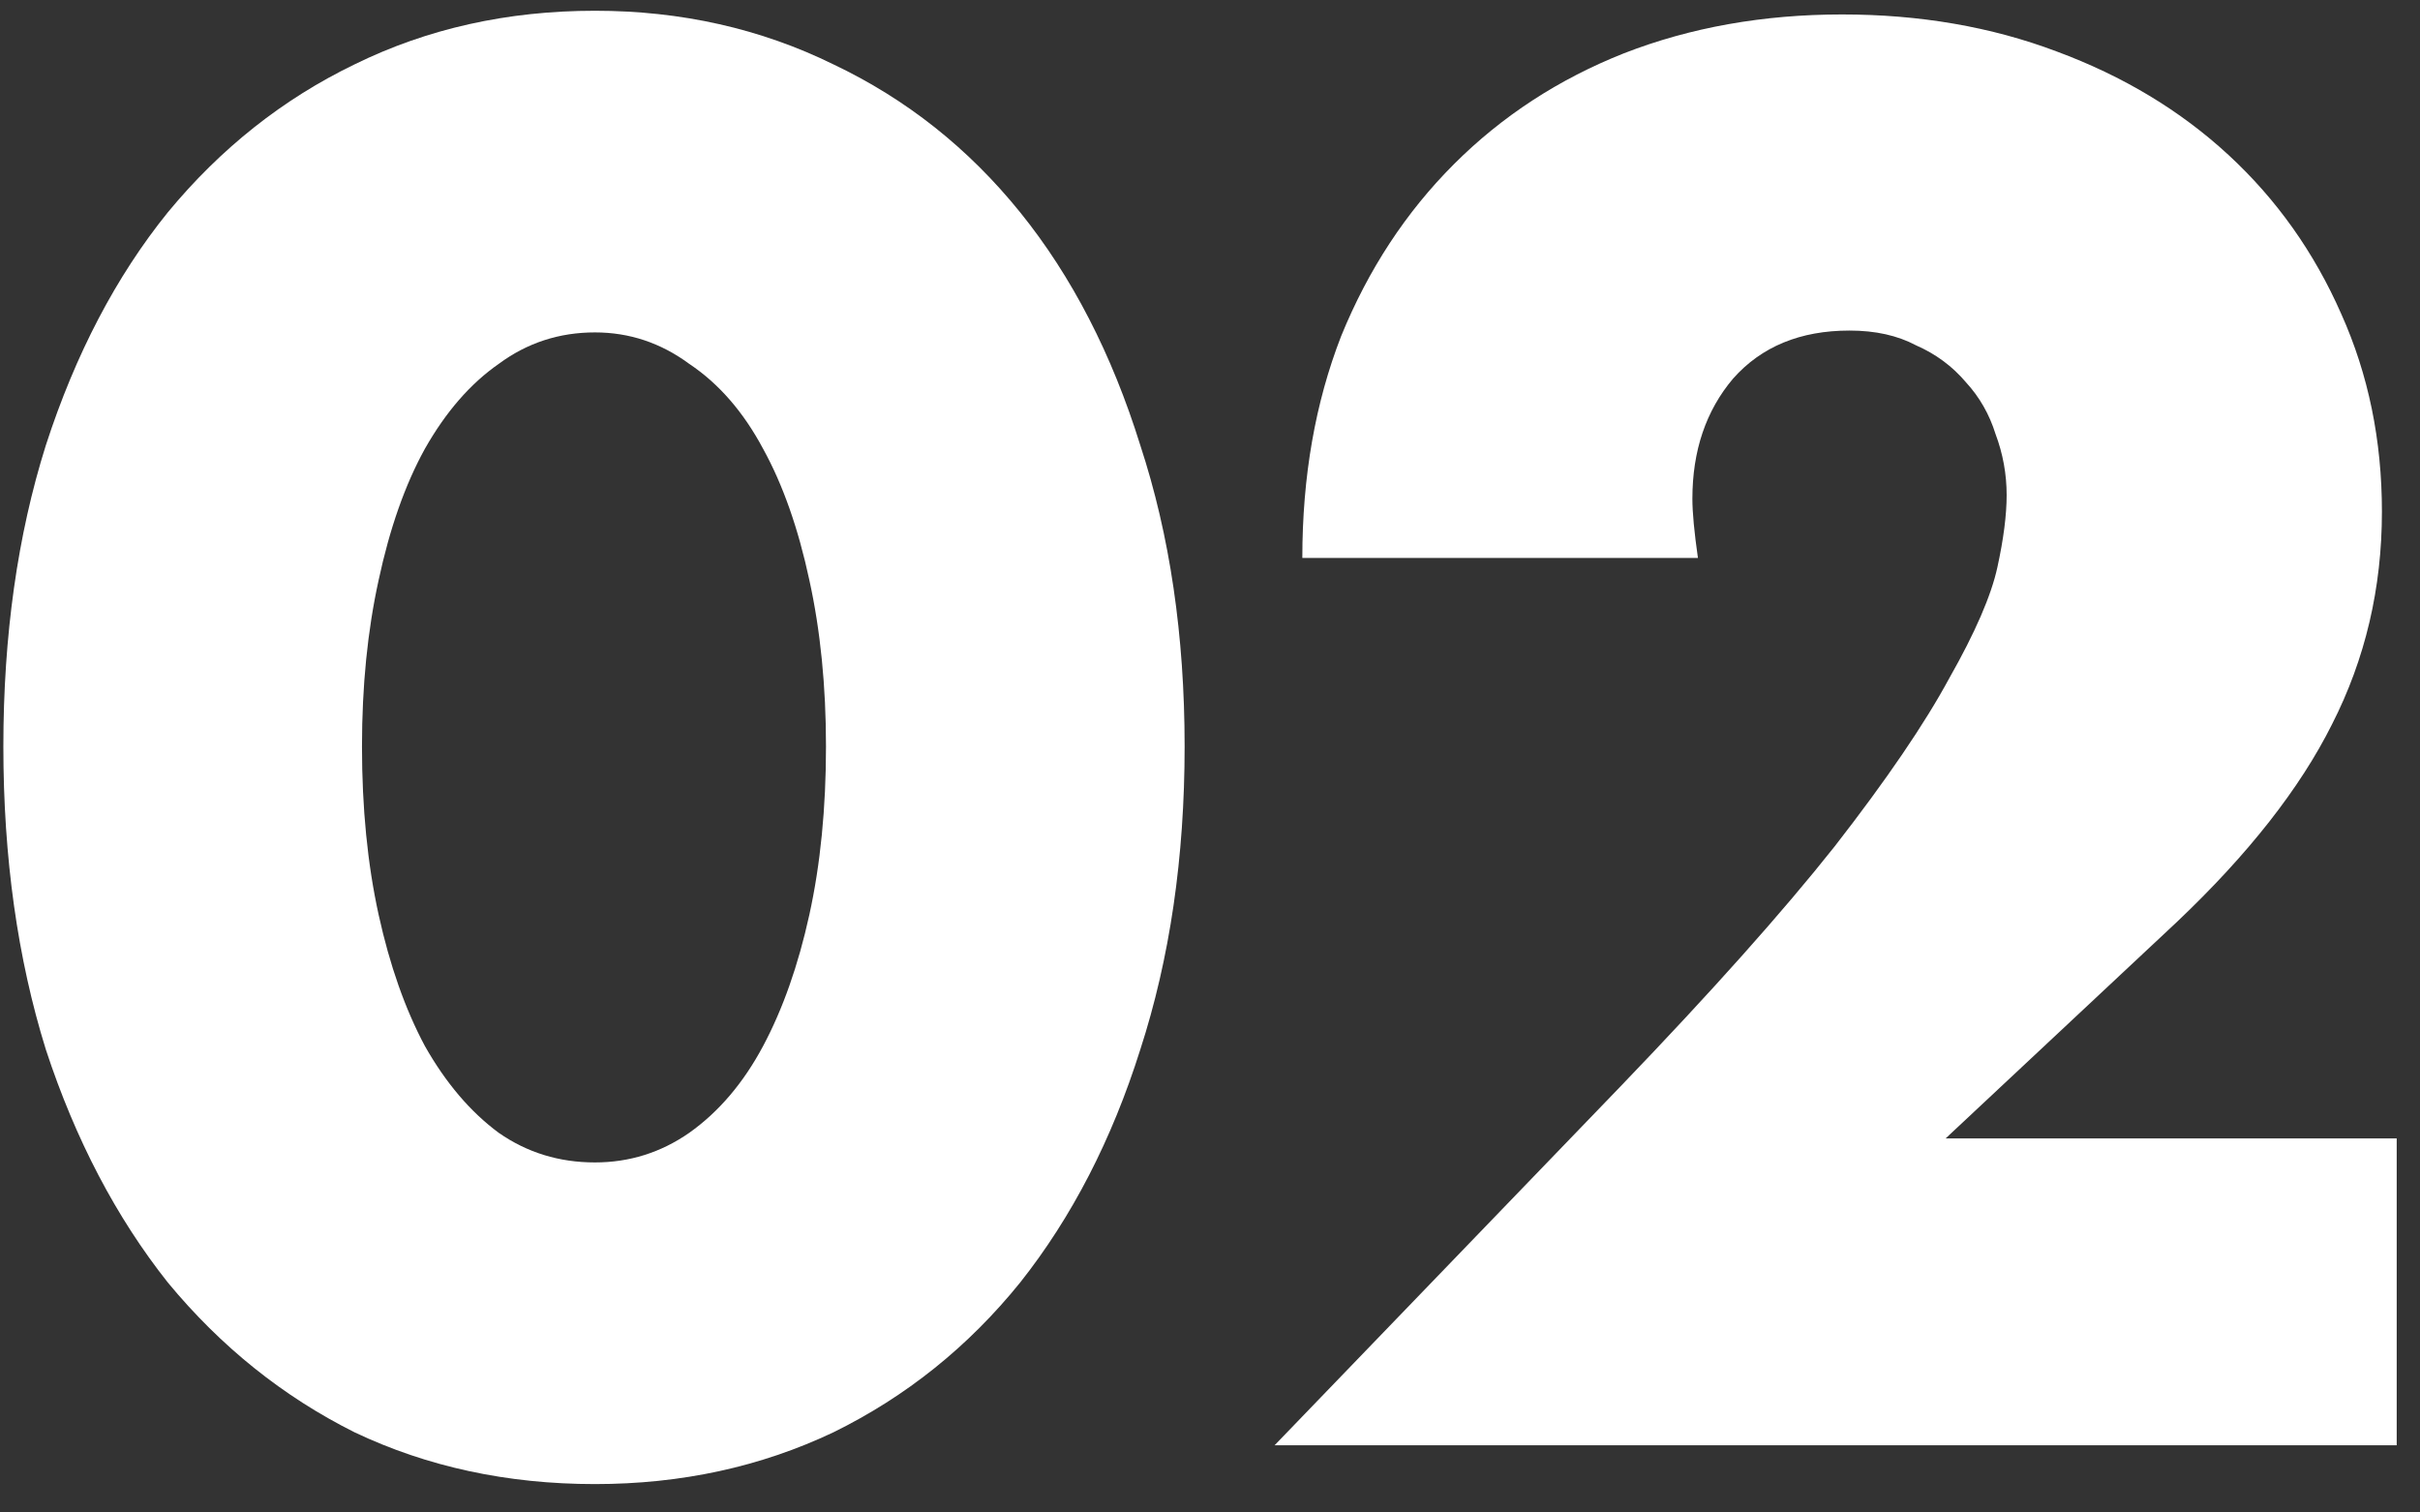
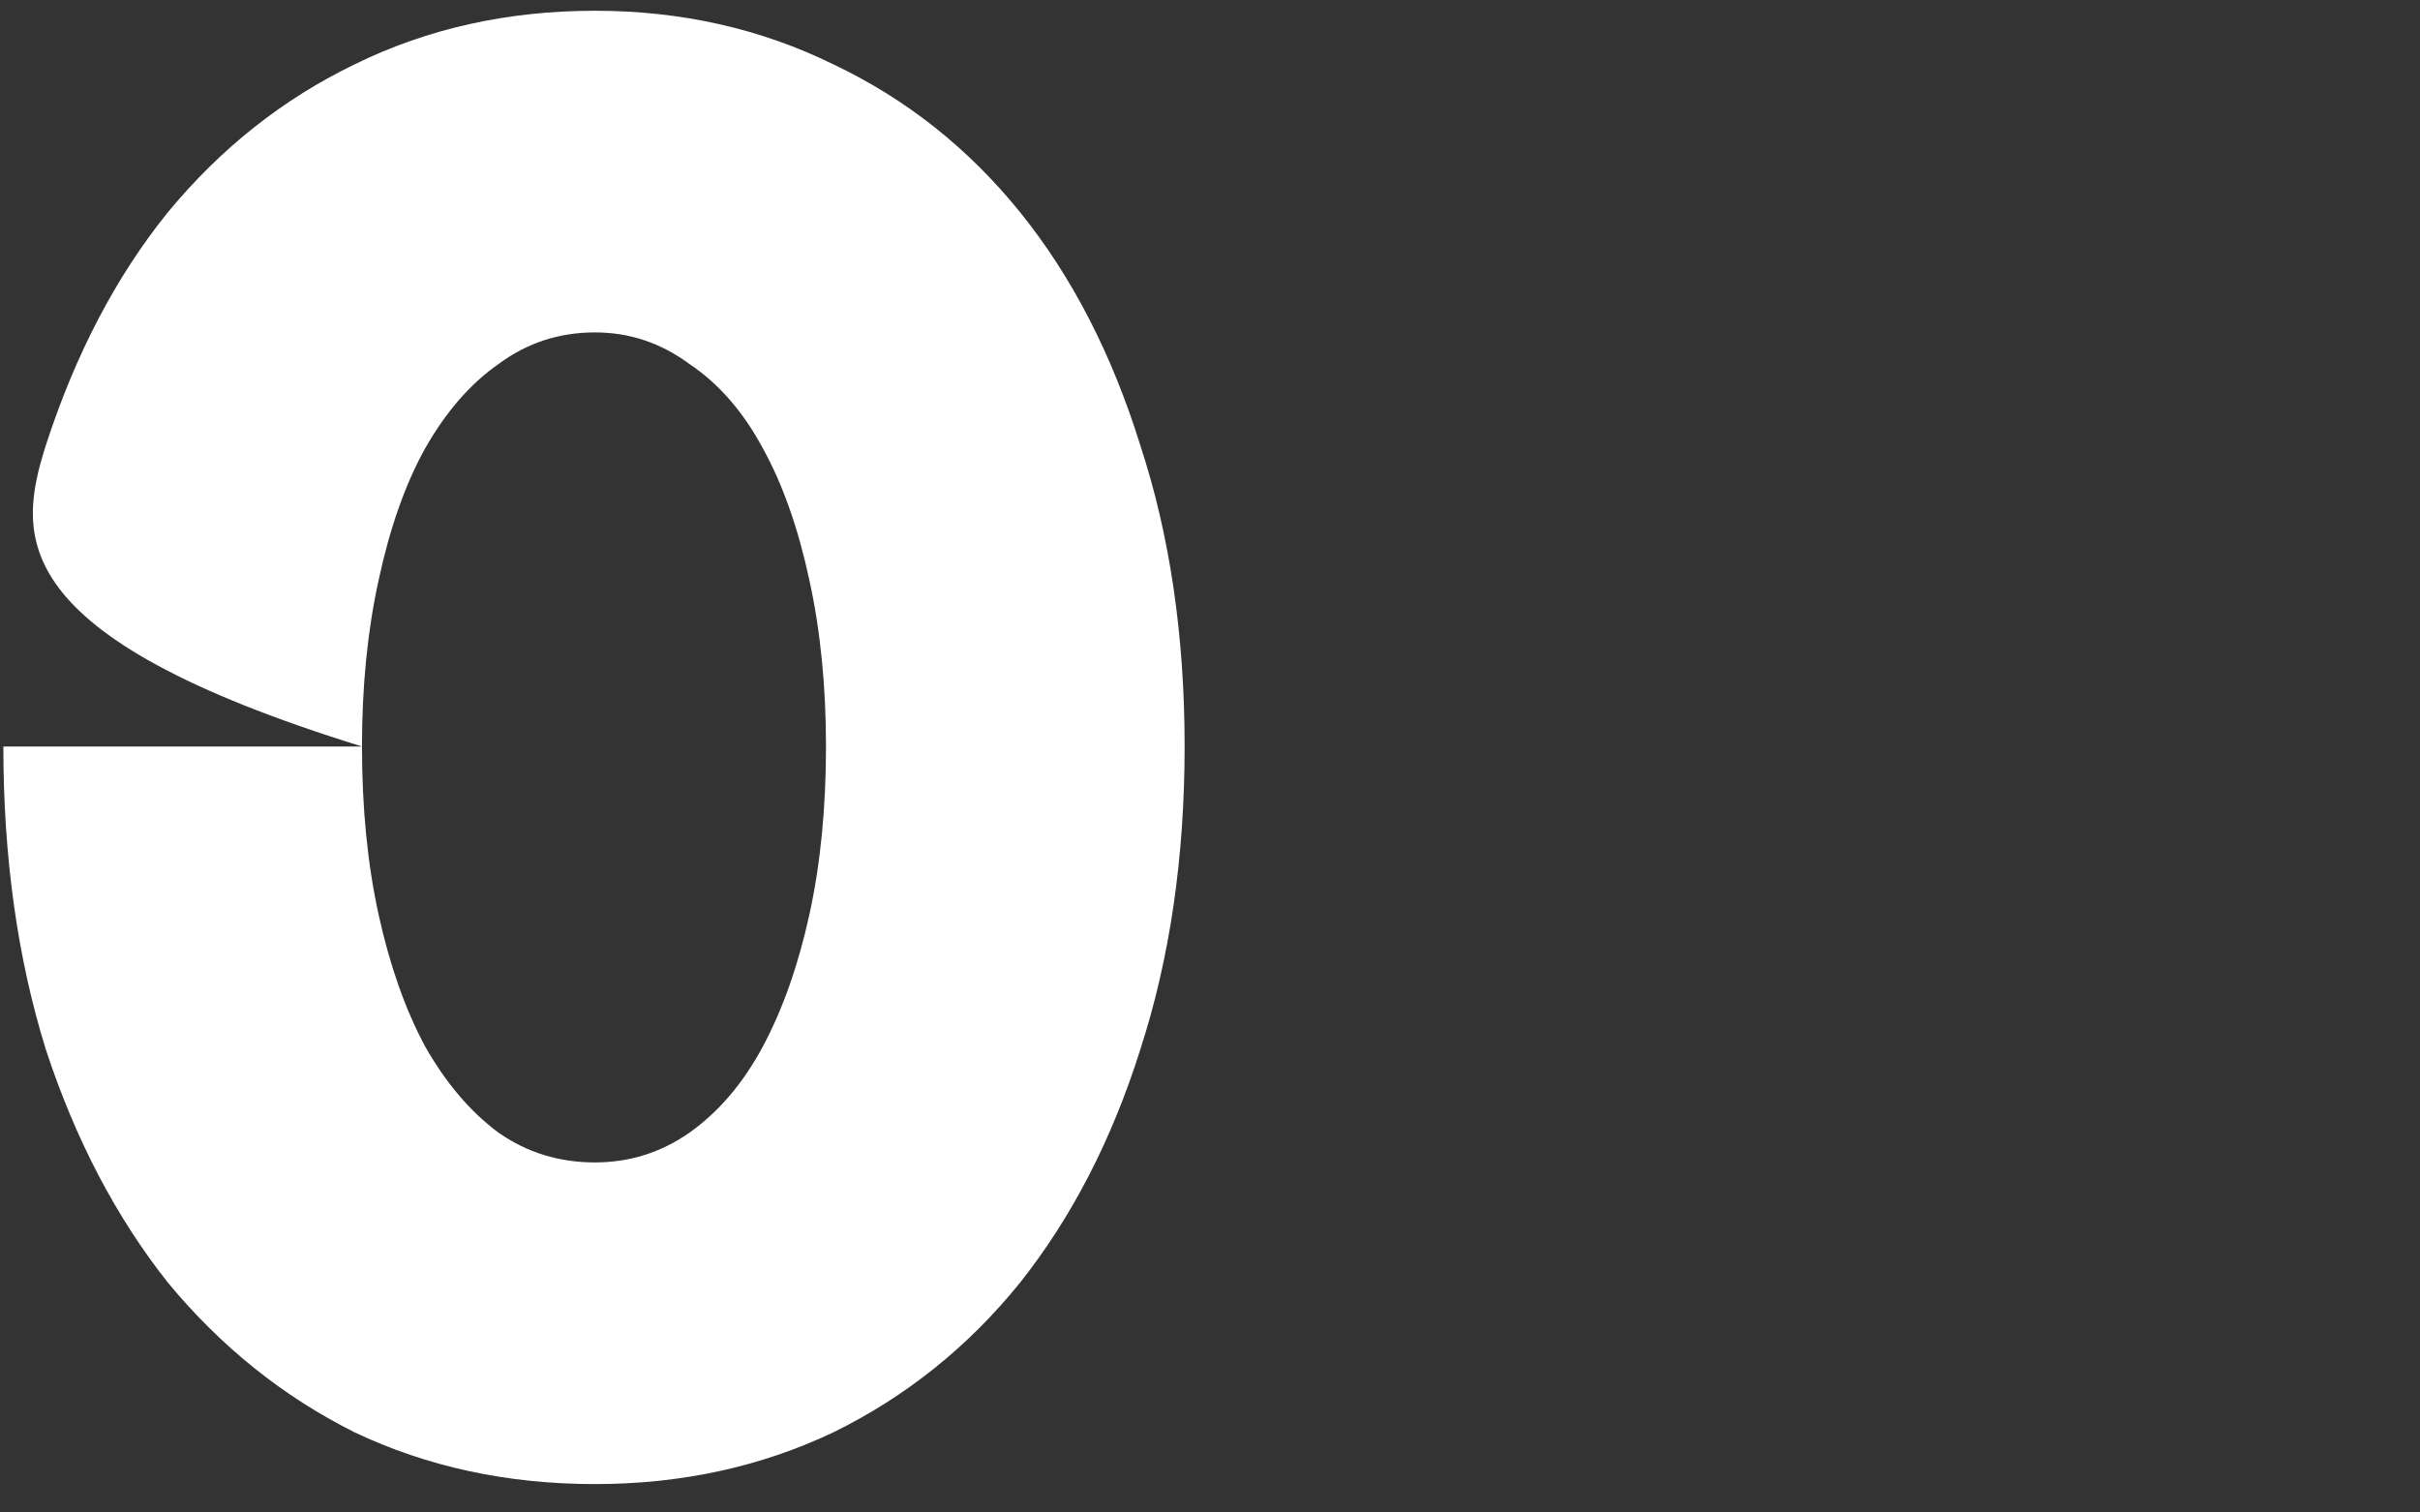
<svg xmlns="http://www.w3.org/2000/svg" width="72" height="45" viewBox="0 0 72 45" fill="none">
  <rect x="0" y="0" width="72" height="45" fill="#333333" stroke="none" />
-   <path d="M10.77 22.21C10.77 24.043 10.935 25.712 11.265 27.215C11.595 28.718 12.053 30.02 12.64 31.12C13.263 32.22 13.996 33.082 14.84 33.705C15.683 34.292 16.636 34.585 17.7 34.585C18.726 34.585 19.661 34.292 20.505 33.705C21.385 33.082 22.118 32.22 22.705 31.12C23.291 30.02 23.75 28.718 24.08 27.215C24.41 25.712 24.575 24.043 24.575 22.21C24.575 20.413 24.41 18.763 24.08 17.26C23.75 15.72 23.291 14.418 22.705 13.355C22.118 12.255 21.385 11.412 20.505 10.825C19.661 10.202 18.726 9.89 17.7 9.89C16.636 9.89 15.683 10.202 14.84 10.825C13.996 11.412 13.263 12.255 12.64 13.355C12.053 14.418 11.595 15.72 11.265 17.26C10.935 18.763 10.77 20.413 10.77 22.21ZM0.1 22.21C0.1 18.91 0.521 15.922 1.365 13.245C2.245 10.532 3.455 8.222 4.995 6.315C6.571 4.408 8.423 2.942 10.55 1.915C12.713 0.852 15.096 0.32 17.7 0.32C20.266 0.32 22.631 0.852 24.795 1.915C26.958 2.942 28.81 4.408 30.35 6.315C31.89 8.222 33.081 10.532 33.925 13.245C34.805 15.922 35.245 18.91 35.245 22.21C35.245 25.51 34.805 28.517 33.925 31.23C33.081 33.907 31.89 36.217 30.35 38.16C28.81 40.067 26.958 41.552 24.795 42.615C22.631 43.642 20.266 44.155 17.7 44.155C15.096 44.155 12.713 43.642 10.55 42.615C8.423 41.552 6.571 40.067 4.995 38.16C3.455 36.217 2.245 33.907 1.365 31.23C0.521 28.517 0.1 25.51 0.1 22.21Z" fill="white" />
-   <path d="M71.307 43H37.922L48.207 32.33C50.921 29.507 53.047 27.123 54.587 25.18C56.127 23.2 57.264 21.532 57.997 20.175C58.767 18.818 59.244 17.718 59.427 16.875C59.611 16.032 59.702 15.317 59.702 14.73C59.702 14.107 59.592 13.502 59.372 12.915C59.189 12.328 58.896 11.815 58.492 11.375C58.089 10.898 57.594 10.532 57.007 10.275C56.457 9.982 55.797 9.835 55.027 9.835C53.561 9.835 52.406 10.312 51.562 11.265C50.756 12.218 50.352 13.41 50.352 14.84C50.352 15.243 50.407 15.83 50.517 16.6H38.747C38.747 14.18 39.132 11.98 39.902 10C40.709 8.02 41.827 6.315 43.257 4.885C44.687 3.455 46.374 2.355 48.317 1.585C50.297 0.815 52.461 0.43 54.807 0.43C57.117 0.43 59.244 0.797 61.187 1.53C63.167 2.263 64.872 3.29 66.302 4.61C67.732 5.93 68.851 7.507 69.657 9.34C70.464 11.137 70.867 13.098 70.867 15.225C70.867 17.498 70.372 19.607 69.382 21.55C68.429 23.457 66.889 25.418 64.762 27.435L57.887 33.87H71.307V43Z" fill="white" />
+   <path d="M10.77 22.21C10.77 24.043 10.935 25.712 11.265 27.215C11.595 28.718 12.053 30.02 12.64 31.12C13.263 32.22 13.996 33.082 14.84 33.705C15.683 34.292 16.636 34.585 17.7 34.585C18.726 34.585 19.661 34.292 20.505 33.705C21.385 33.082 22.118 32.22 22.705 31.12C23.291 30.02 23.75 28.718 24.08 27.215C24.41 25.712 24.575 24.043 24.575 22.21C24.575 20.413 24.41 18.763 24.08 17.26C23.75 15.72 23.291 14.418 22.705 13.355C22.118 12.255 21.385 11.412 20.505 10.825C19.661 10.202 18.726 9.89 17.7 9.89C16.636 9.89 15.683 10.202 14.84 10.825C13.996 11.412 13.263 12.255 12.64 13.355C12.053 14.418 11.595 15.72 11.265 17.26C10.935 18.763 10.77 20.413 10.77 22.21ZC0.1 18.91 0.521 15.922 1.365 13.245C2.245 10.532 3.455 8.222 4.995 6.315C6.571 4.408 8.423 2.942 10.55 1.915C12.713 0.852 15.096 0.32 17.7 0.32C20.266 0.32 22.631 0.852 24.795 1.915C26.958 2.942 28.81 4.408 30.35 6.315C31.89 8.222 33.081 10.532 33.925 13.245C34.805 15.922 35.245 18.91 35.245 22.21C35.245 25.51 34.805 28.517 33.925 31.23C33.081 33.907 31.89 36.217 30.35 38.16C28.81 40.067 26.958 41.552 24.795 42.615C22.631 43.642 20.266 44.155 17.7 44.155C15.096 44.155 12.713 43.642 10.55 42.615C8.423 41.552 6.571 40.067 4.995 38.16C3.455 36.217 2.245 33.907 1.365 31.23C0.521 28.517 0.1 25.51 0.1 22.21Z" fill="white" />
</svg>